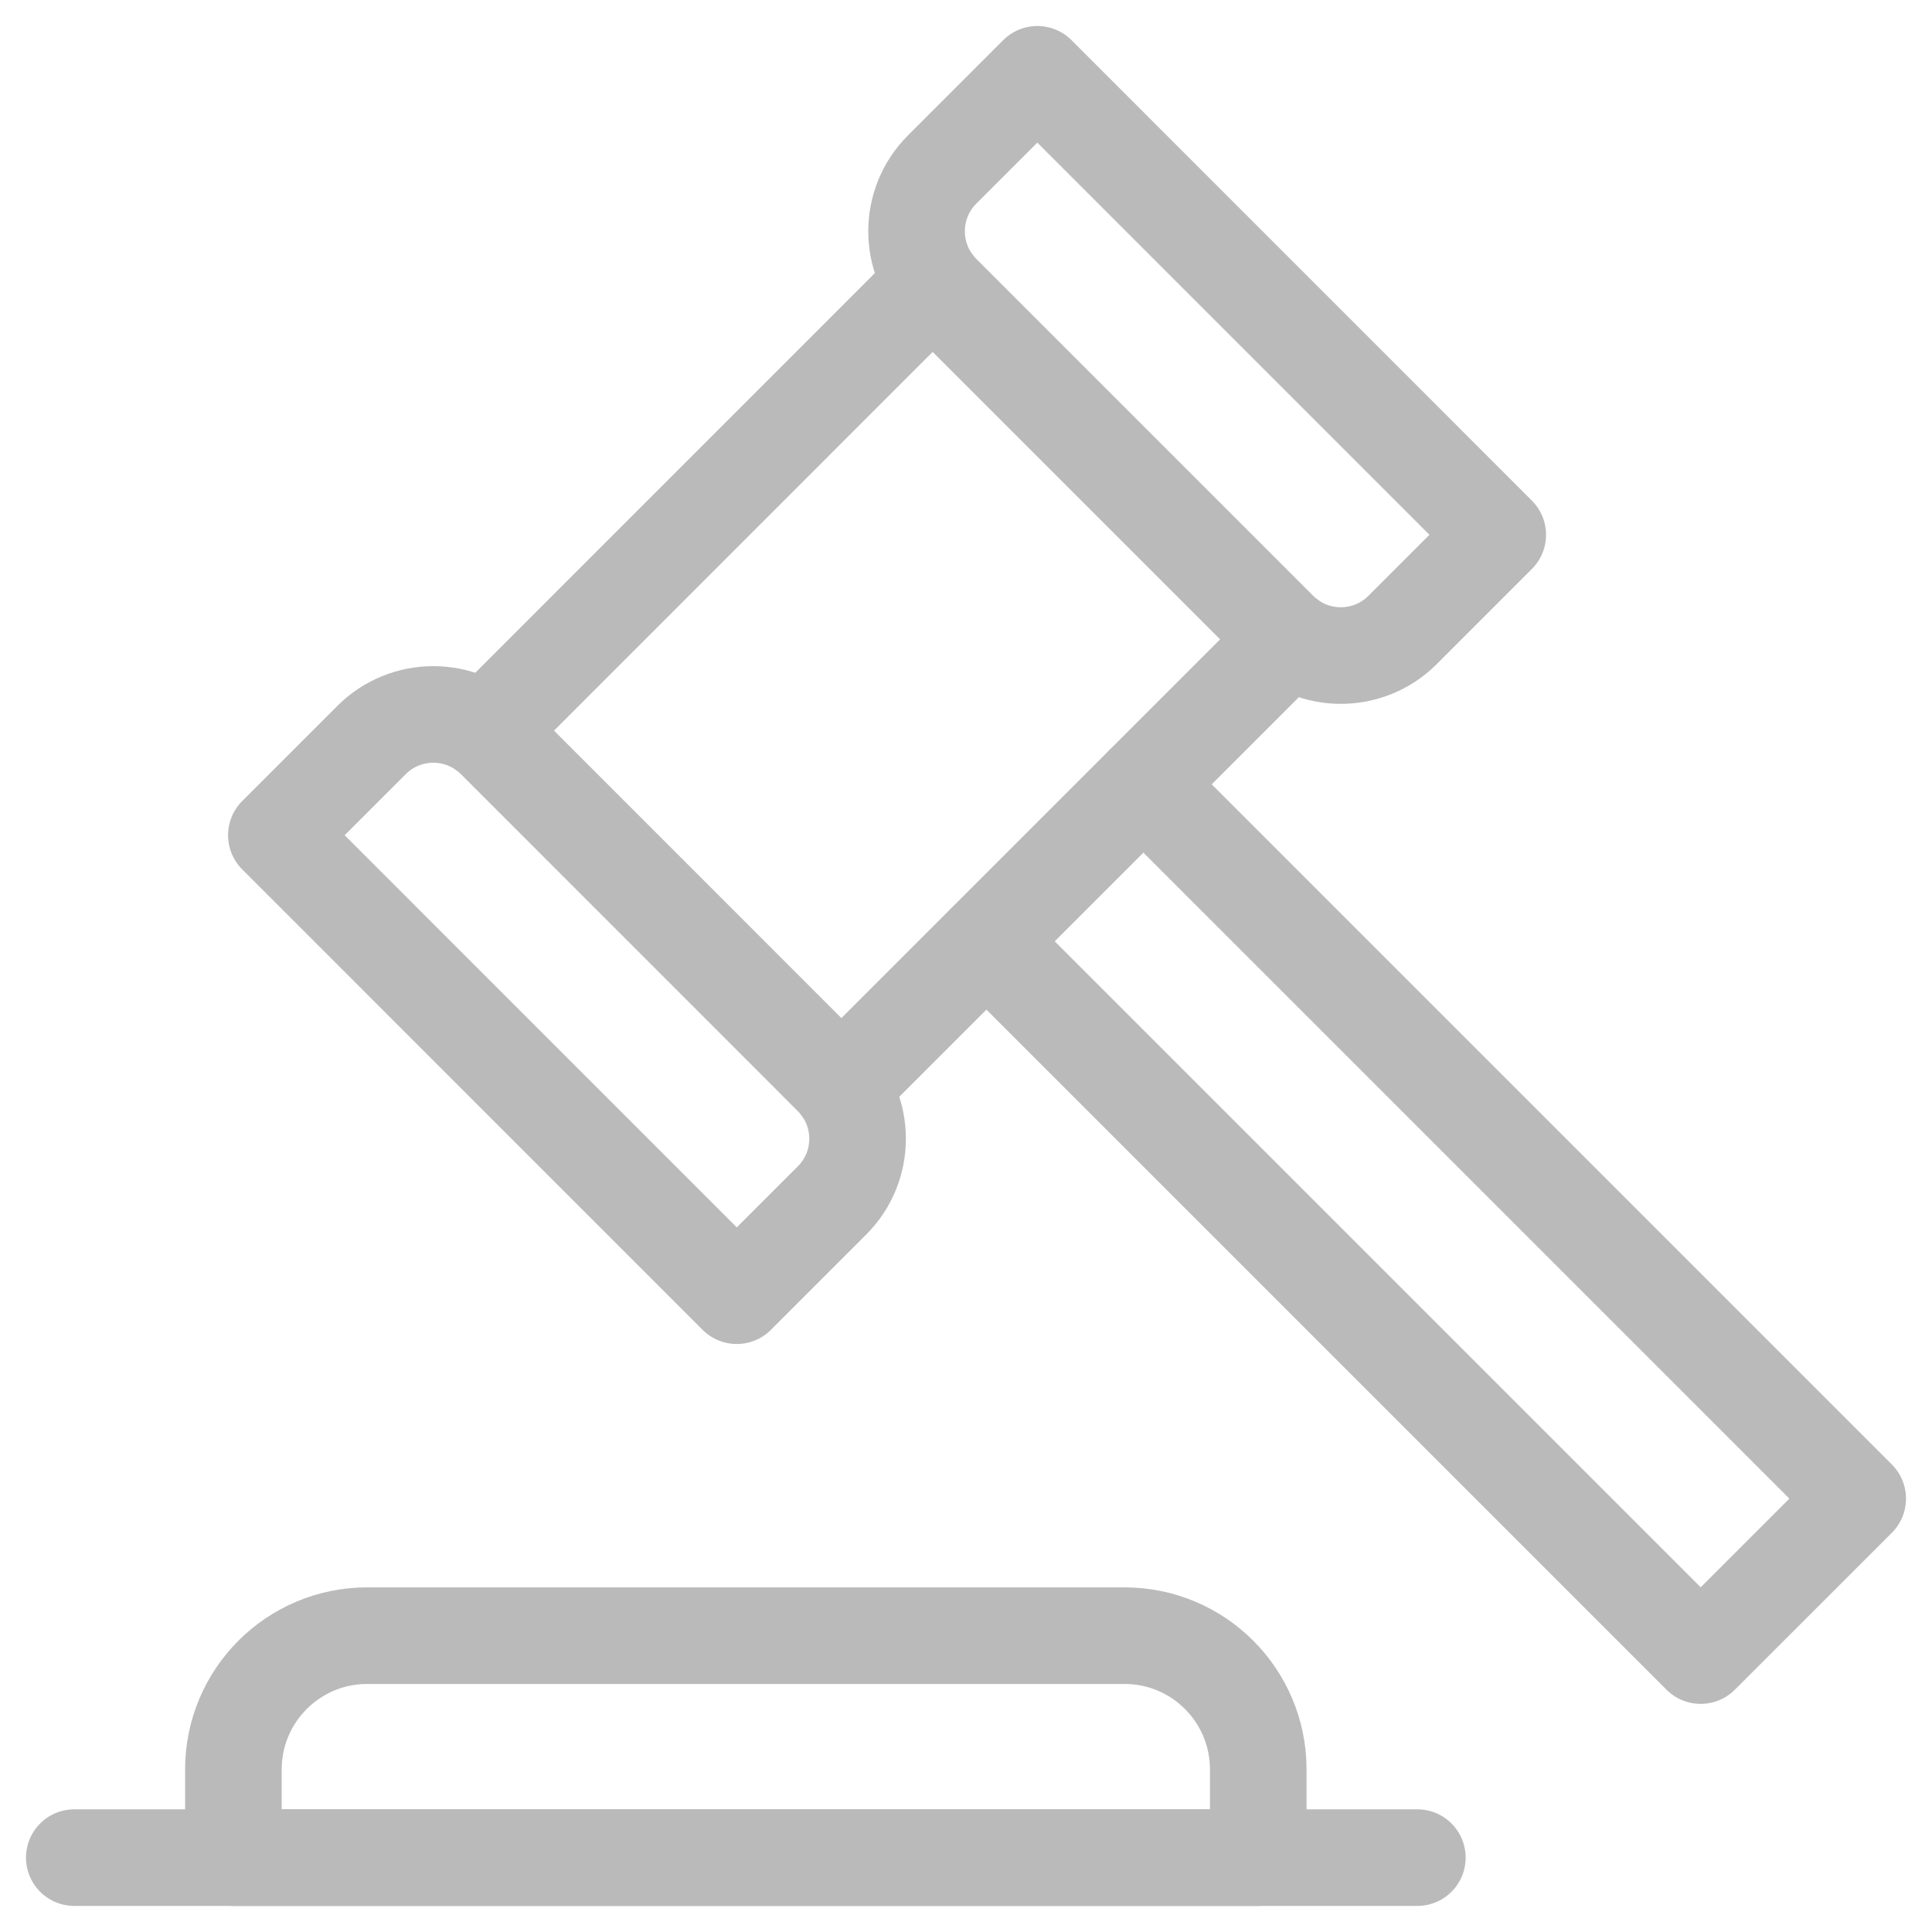
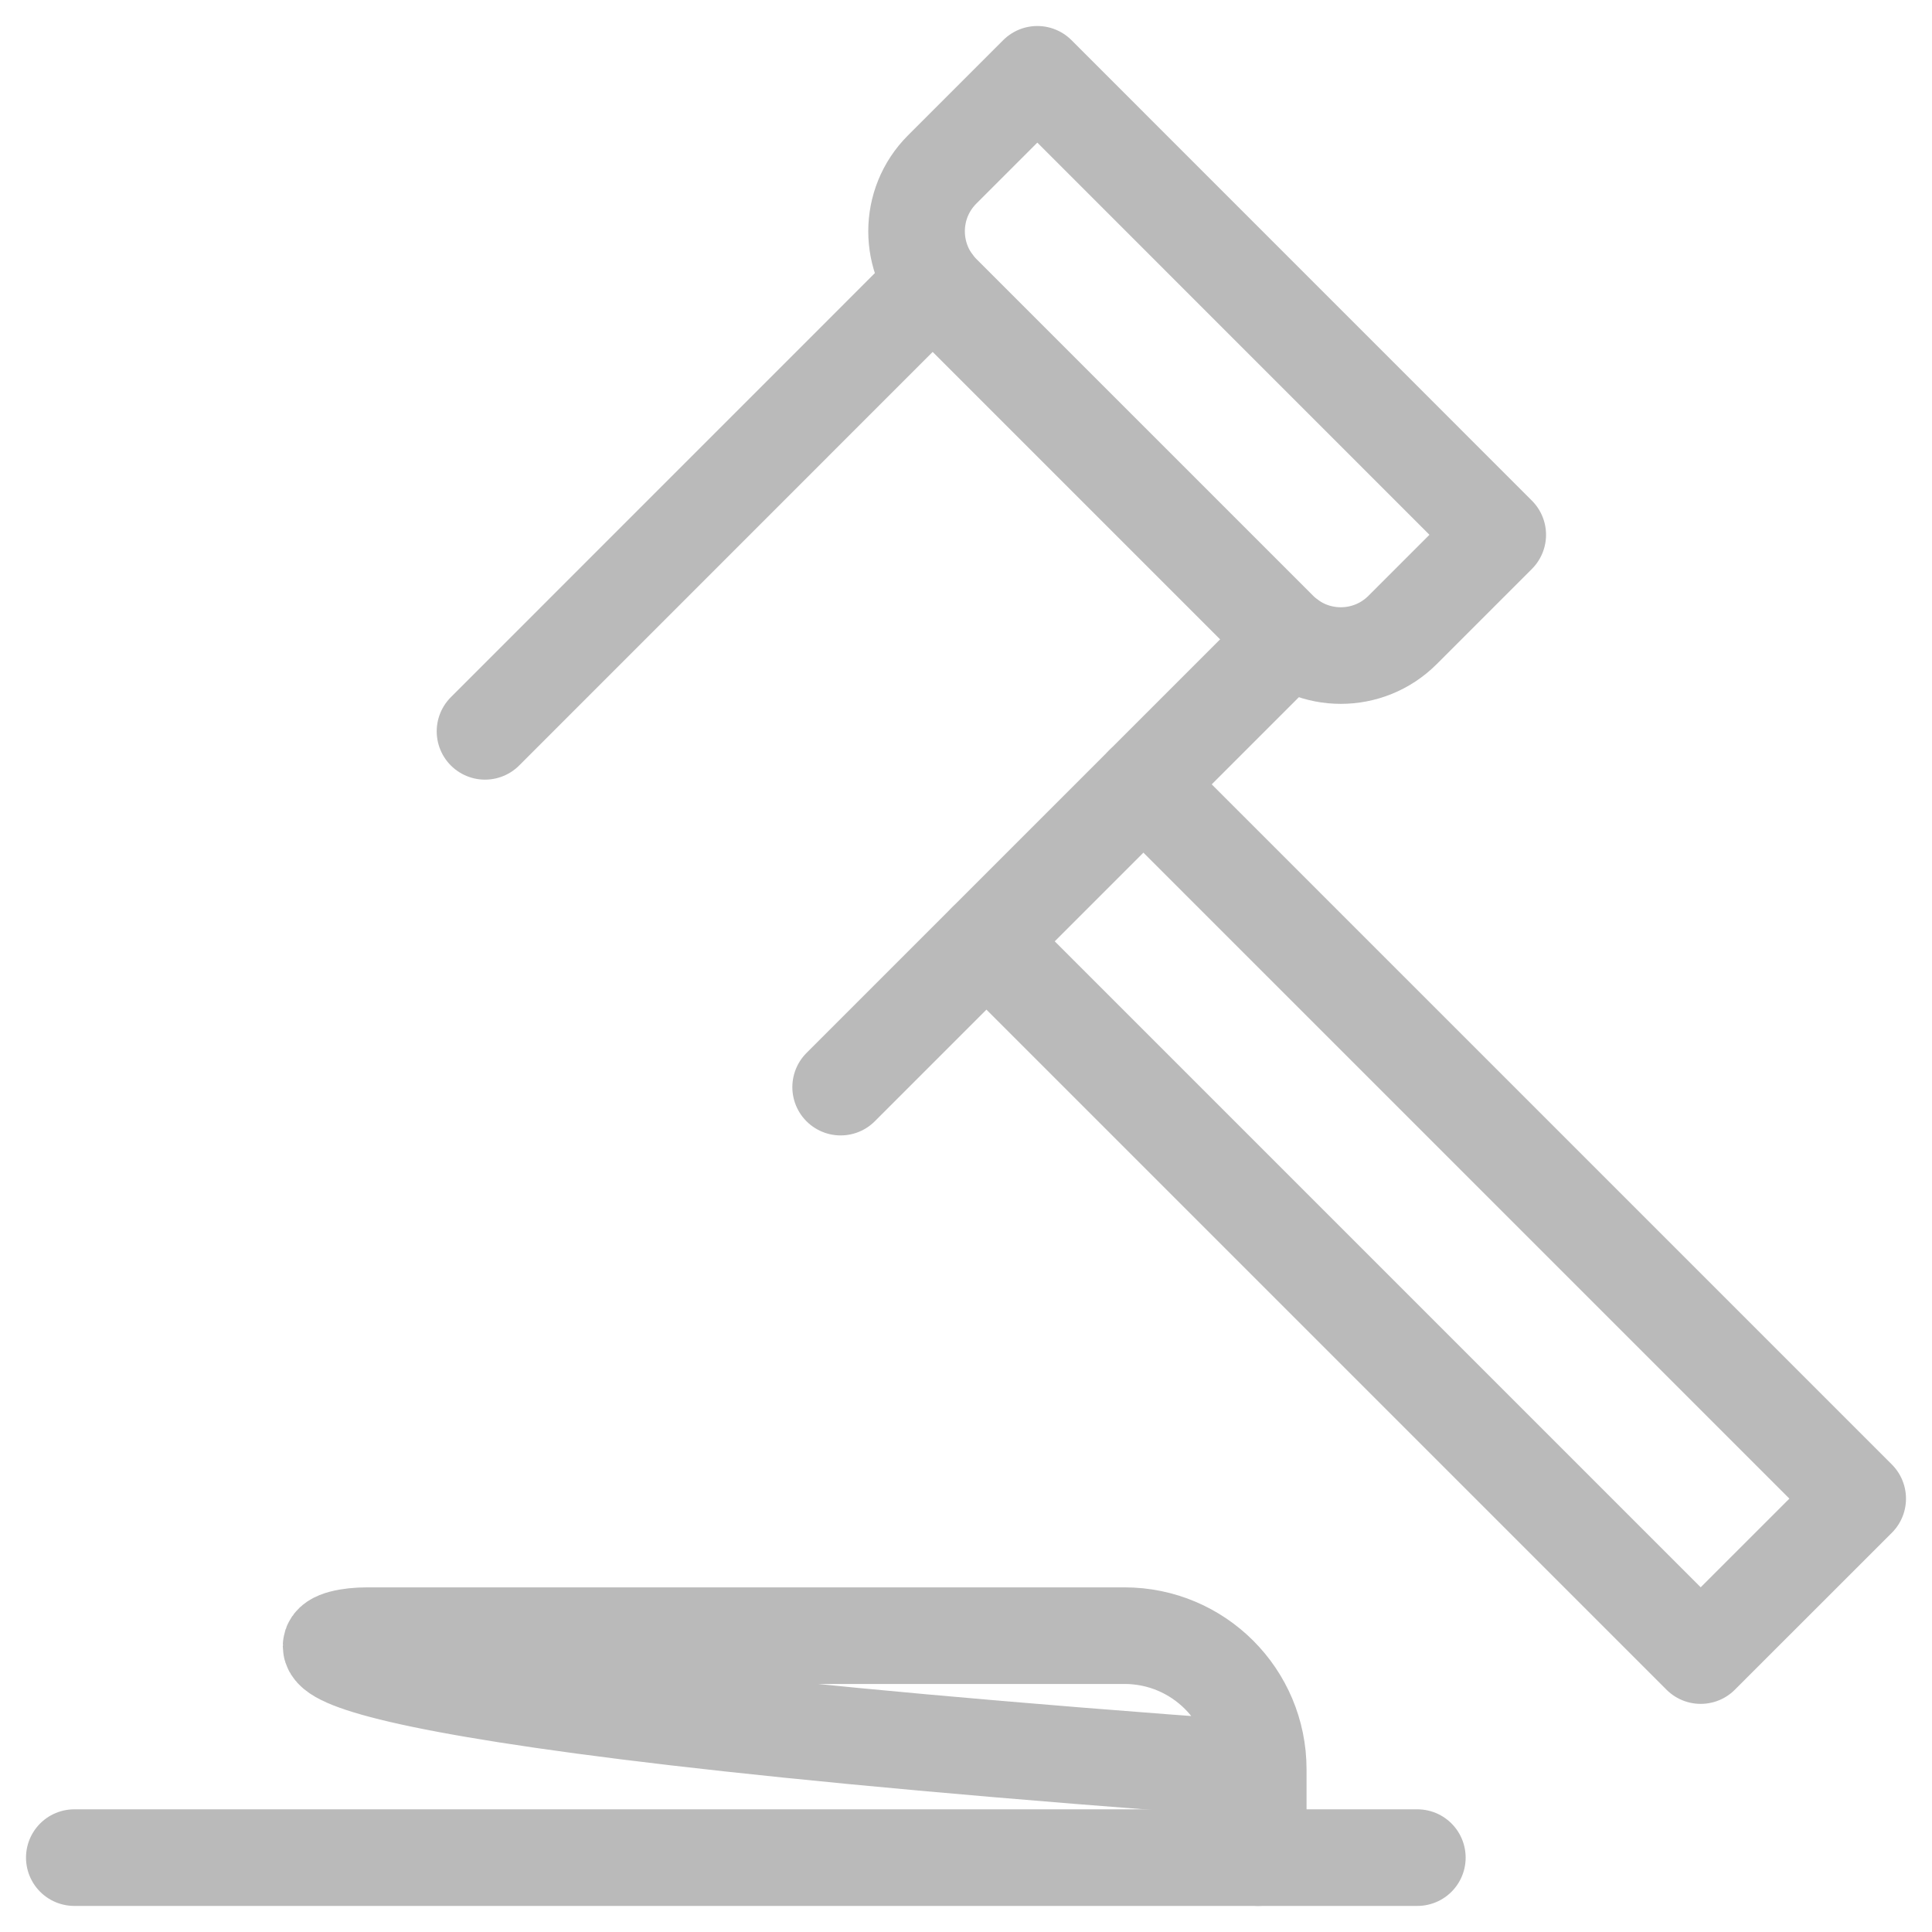
<svg xmlns="http://www.w3.org/2000/svg" width="26" height="26" viewBox="0 0 26 26" fill="none">
-   <path d="M11.196 16.156L9.915 17.437L3.719 11.24L5 9.959C5.459 9.5 6.203 9.5 6.663 9.959L11.196 14.493C11.656 14.952 11.656 15.697 11.196 16.156Z" stroke="#BABABA" stroke-width="1.3" stroke-miterlimit="10" stroke-linecap="round" stroke-linejoin="round" />
  <path d="M18.875 8.478L20.156 7.197L13.96 1L12.679 2.281C12.22 2.74 12.22 3.485 12.679 3.944L17.213 8.478C17.672 8.937 18.416 8.937 18.875 8.478Z" stroke="#BABABA" stroke-width="1.3" stroke-miterlimit="10" stroke-linecap="round" stroke-linejoin="round" />
  <path d="M12.561 3.807L6.527 9.842" stroke="#BABABA" stroke-width="1.3" stroke-miterlimit="10" stroke-linecap="round" stroke-linejoin="round" />
  <path d="M17.348 8.595L11.313 14.63" stroke="#BABABA" stroke-width="1.3" stroke-miterlimit="10" stroke-linecap="round" stroke-linejoin="round" />
  <path d="M15.388 10.556L25 20.168L22.887 22.28L13.276 12.669" stroke="#BABABA" stroke-width="1.3" stroke-miterlimit="10" stroke-linecap="round" stroke-linejoin="round" />
  <path d="M19.074 24.999H1" stroke="#BABABA" stroke-width="1.3" stroke-miterlimit="10" stroke-linecap="round" stroke-linejoin="round" />
-   <path d="M16.933 24.999H3.141V23.812C3.141 22.818 3.947 22.012 4.941 22.012H15.133C16.128 22.012 16.933 22.818 16.933 23.812V24.999Z" stroke="#BABABA" stroke-width="1.3" stroke-miterlimit="10" stroke-linecap="round" stroke-linejoin="round" />
+   <path d="M16.933 24.999V23.812C3.141 22.818 3.947 22.012 4.941 22.012H15.133C16.128 22.012 16.933 22.818 16.933 23.812V24.999Z" stroke="#BABABA" stroke-width="1.3" stroke-miterlimit="10" stroke-linecap="round" stroke-linejoin="round" />
</svg>